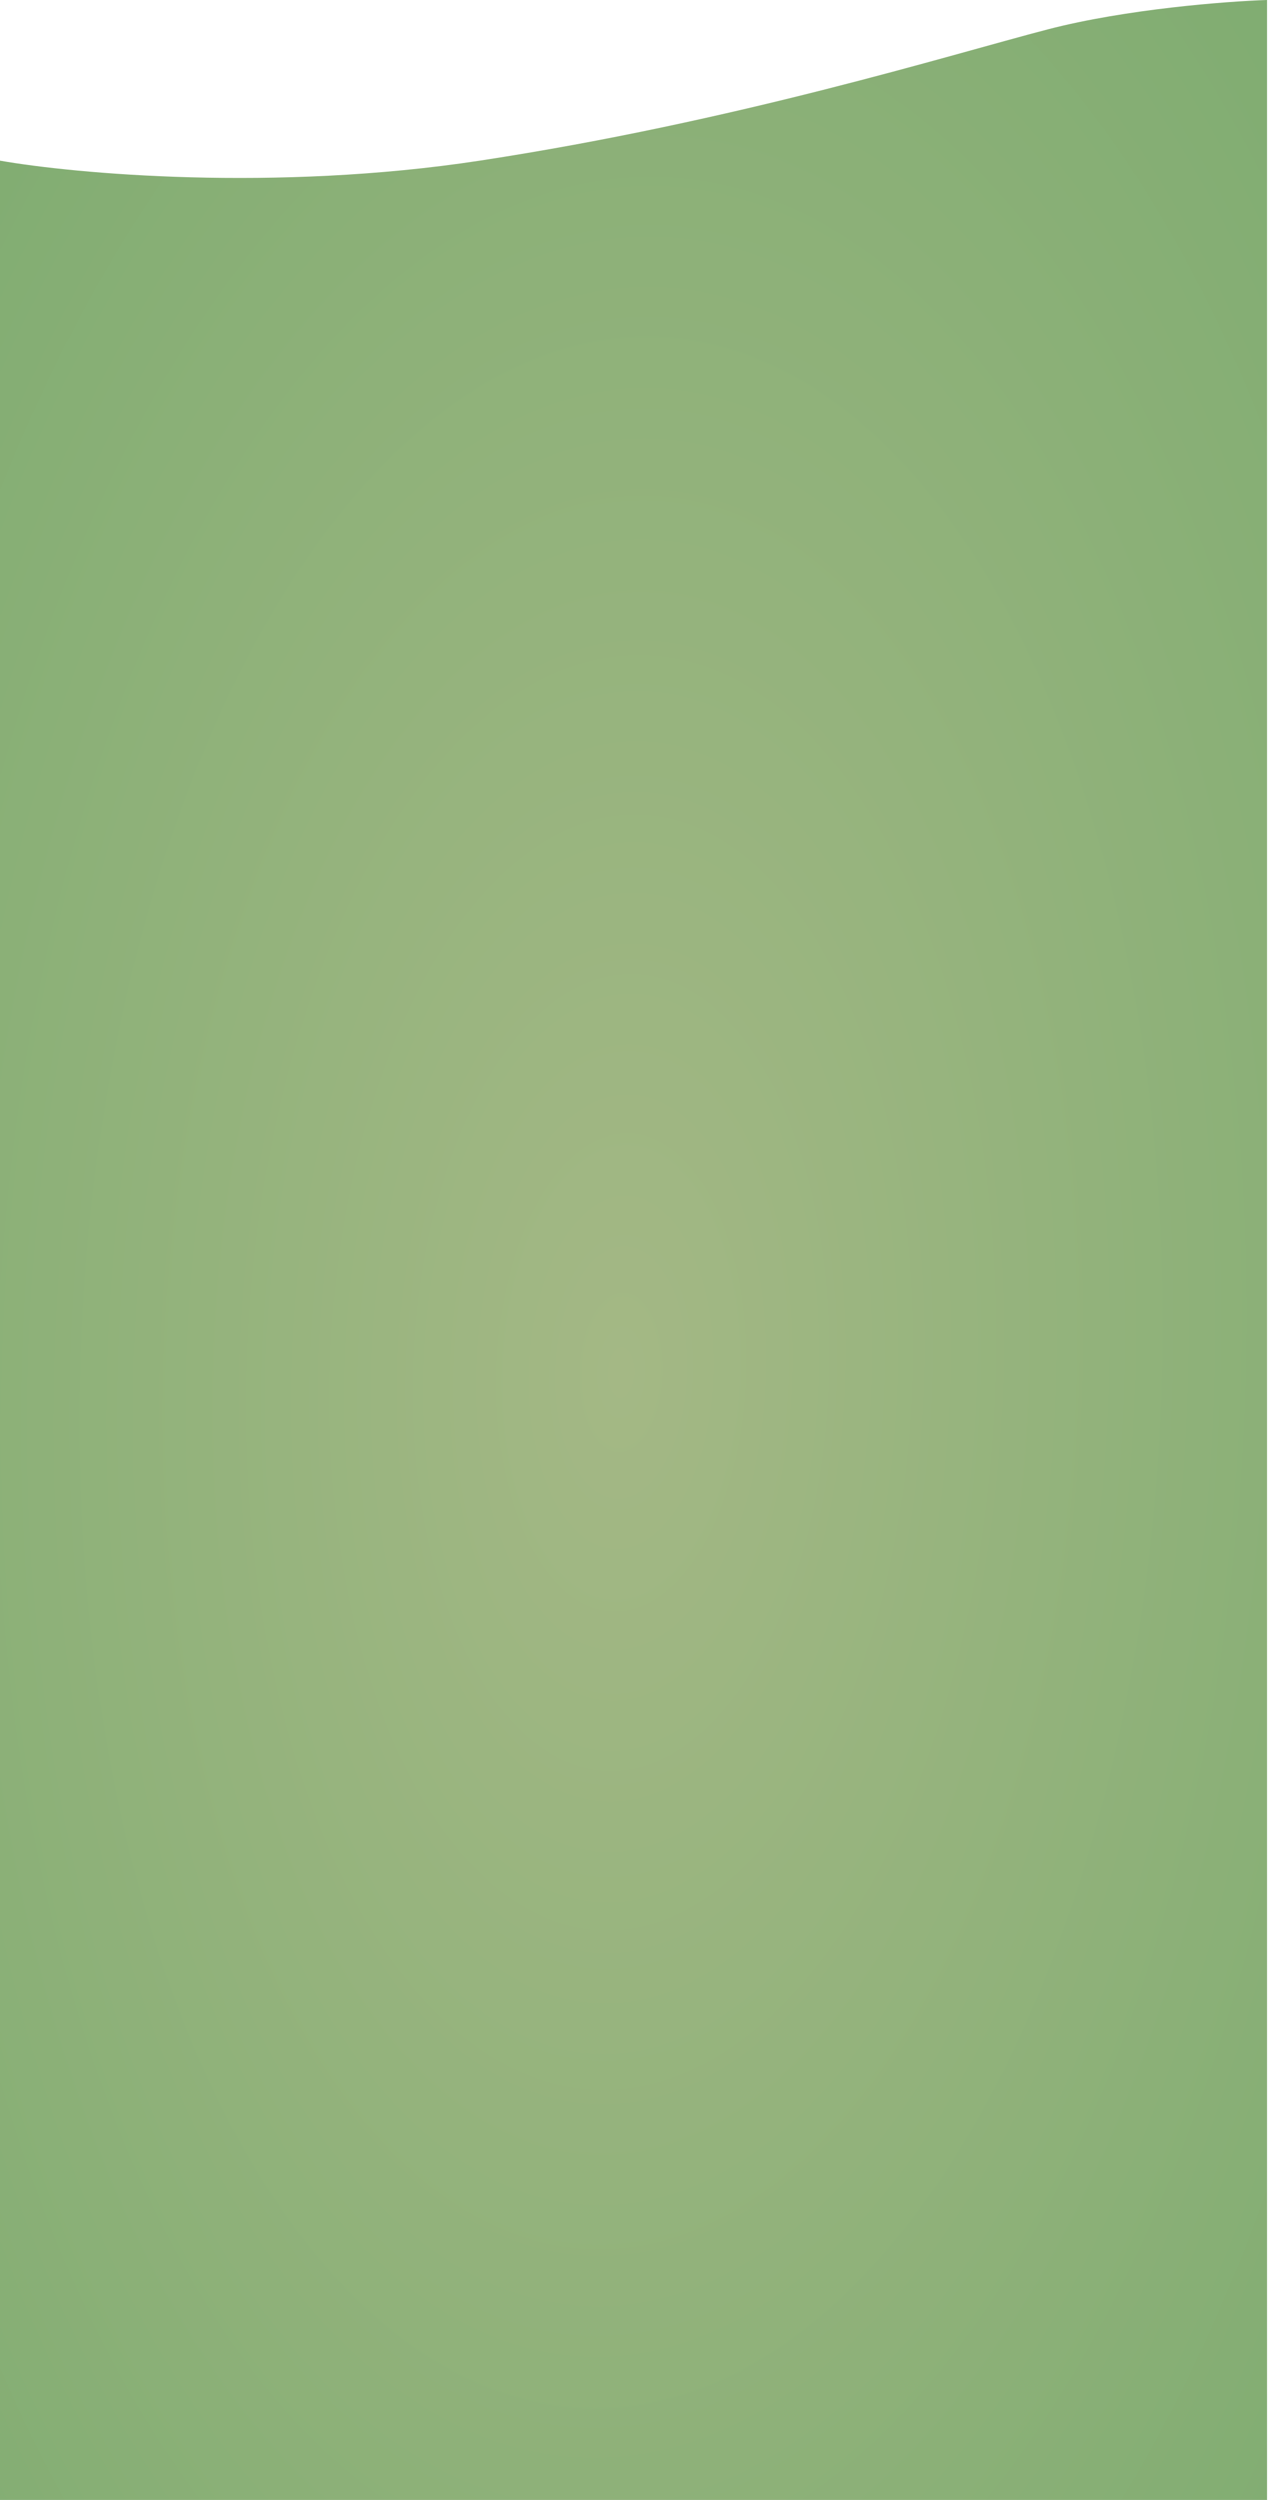
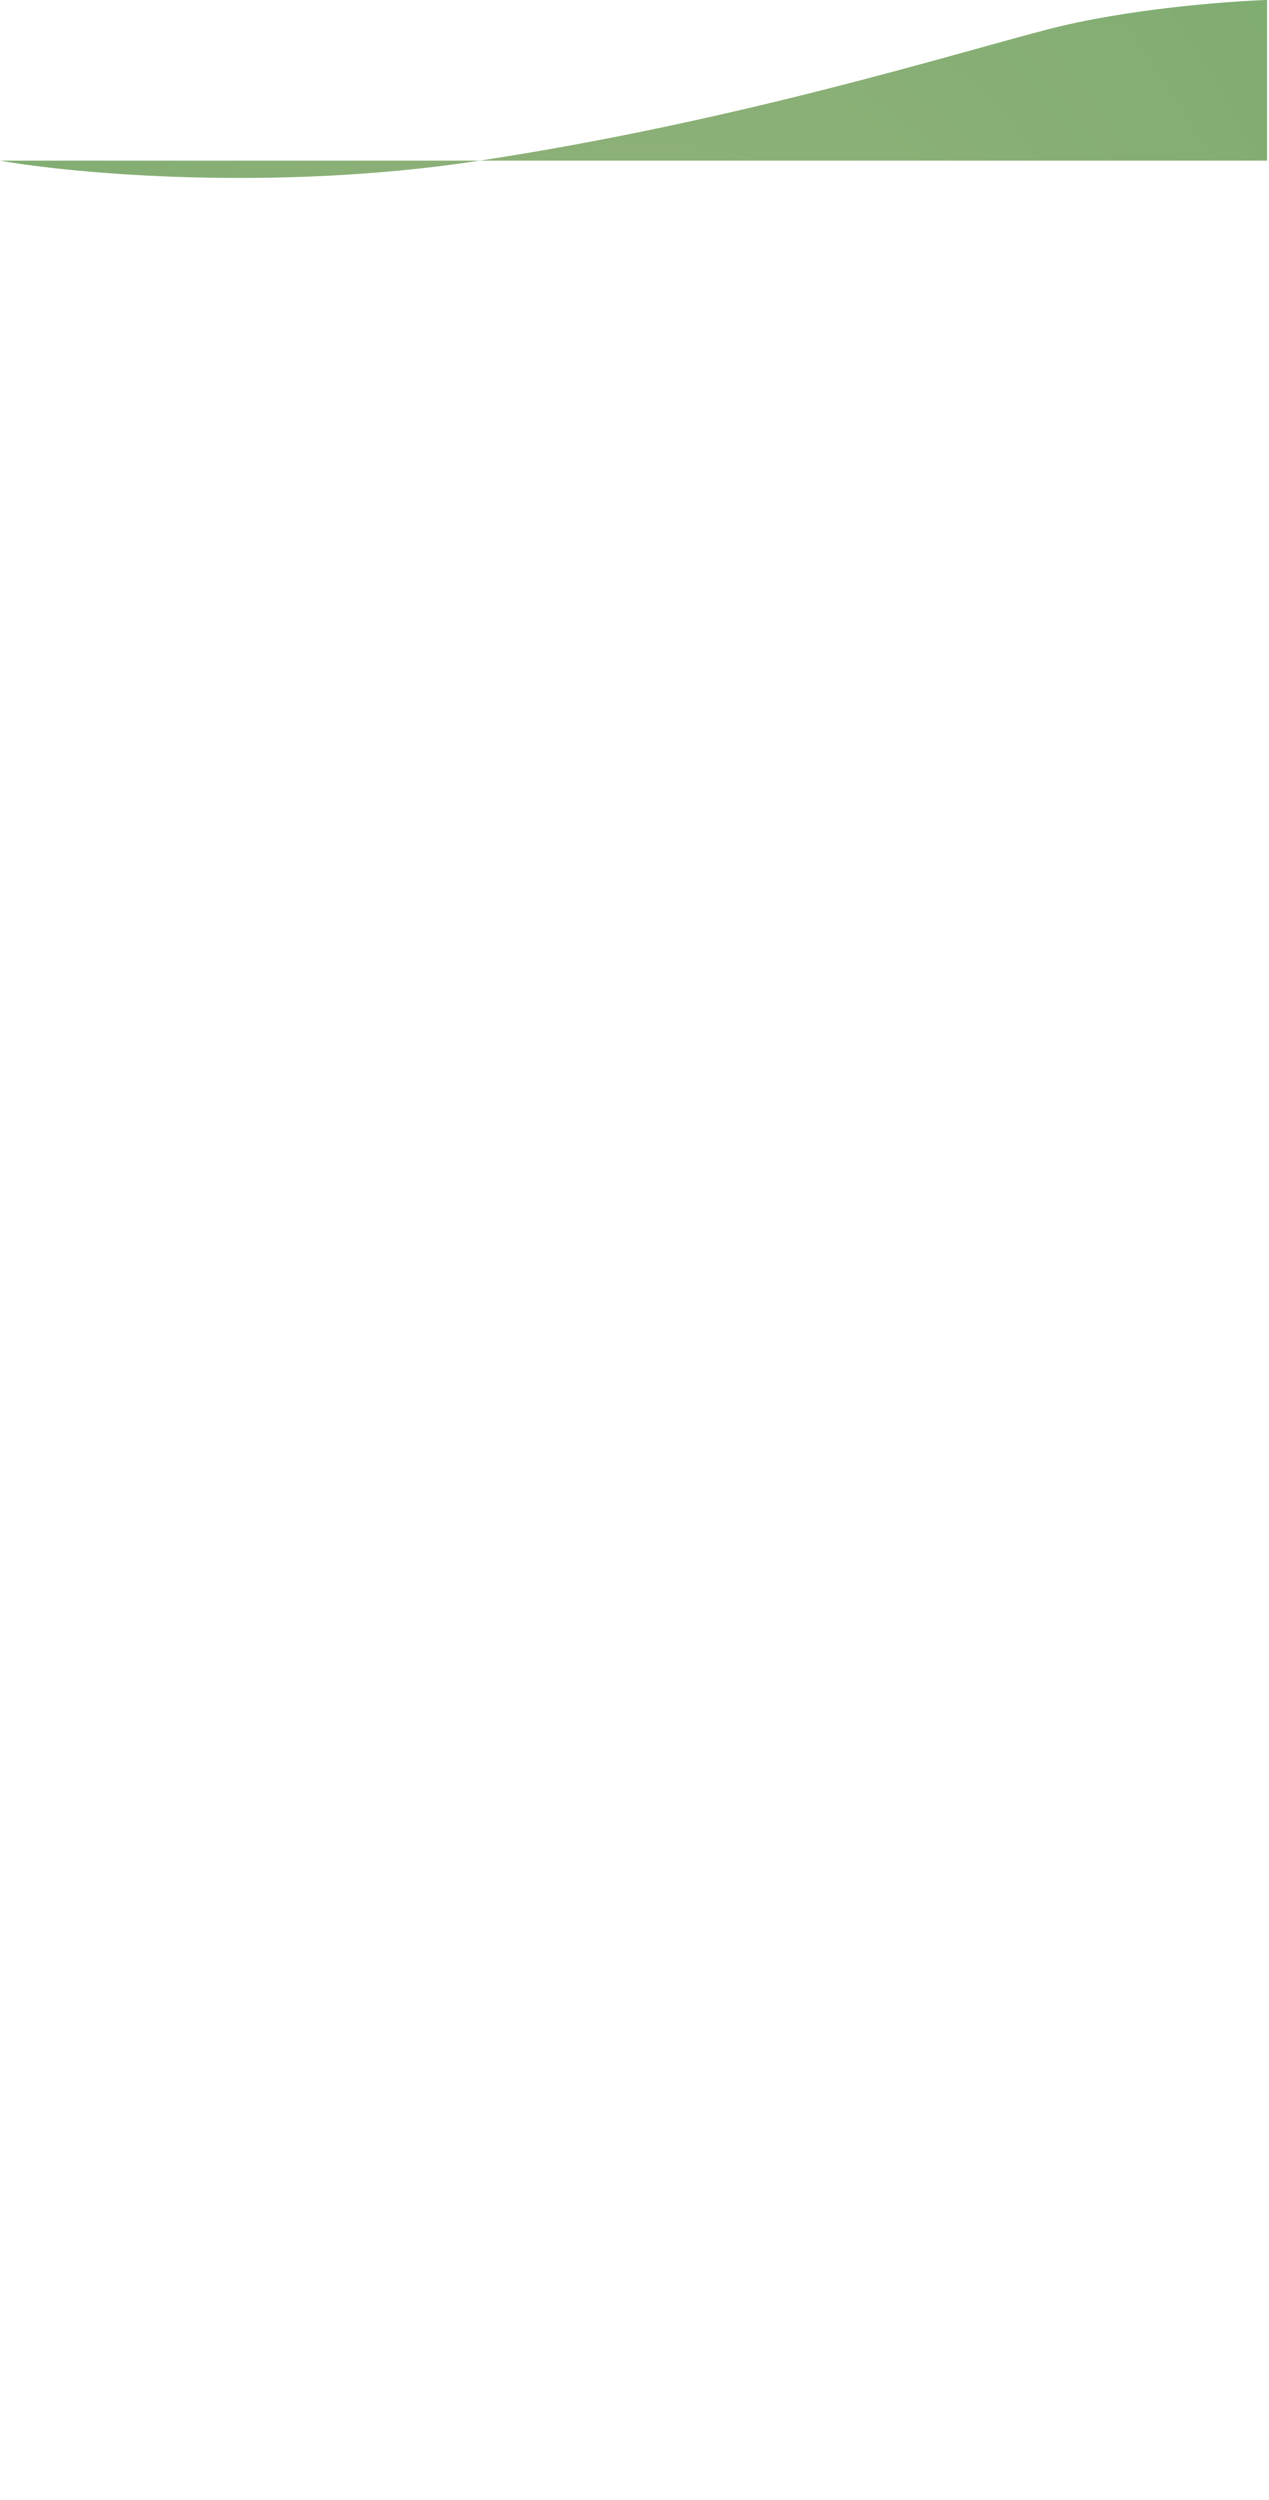
<svg xmlns="http://www.w3.org/2000/svg" width="324" height="638" viewBox="0 0 324 638" fill="none">
-   <path d="M122.5 41C70.1 49 19 44.333 0 41V638H323.5V0C313.167 0.333 287.5 2.3 267.5 7.5C242.5 14 188 31 122.5 41Z" fill="url(#paint0_radial_710_1240)" />
+   <path d="M122.5 41C70.1 49 19 44.333 0 41H323.5V0C313.167 0.333 287.5 2.3 267.5 7.5C242.5 14 188 31 122.5 41Z" fill="url(#paint0_radial_710_1240)" />
  <defs>
    <radialGradient id="paint0_radial_710_1240" cx="0" cy="0" r="1" gradientTransform="matrix(7 767.228 -403.977 54.147 158.878 350.199)" gradientUnits="userSpaceOnUse">
      <stop stop-color="#A4B885" />
      <stop offset="1" stop-color="#68A564" />
    </radialGradient>
  </defs>
</svg>